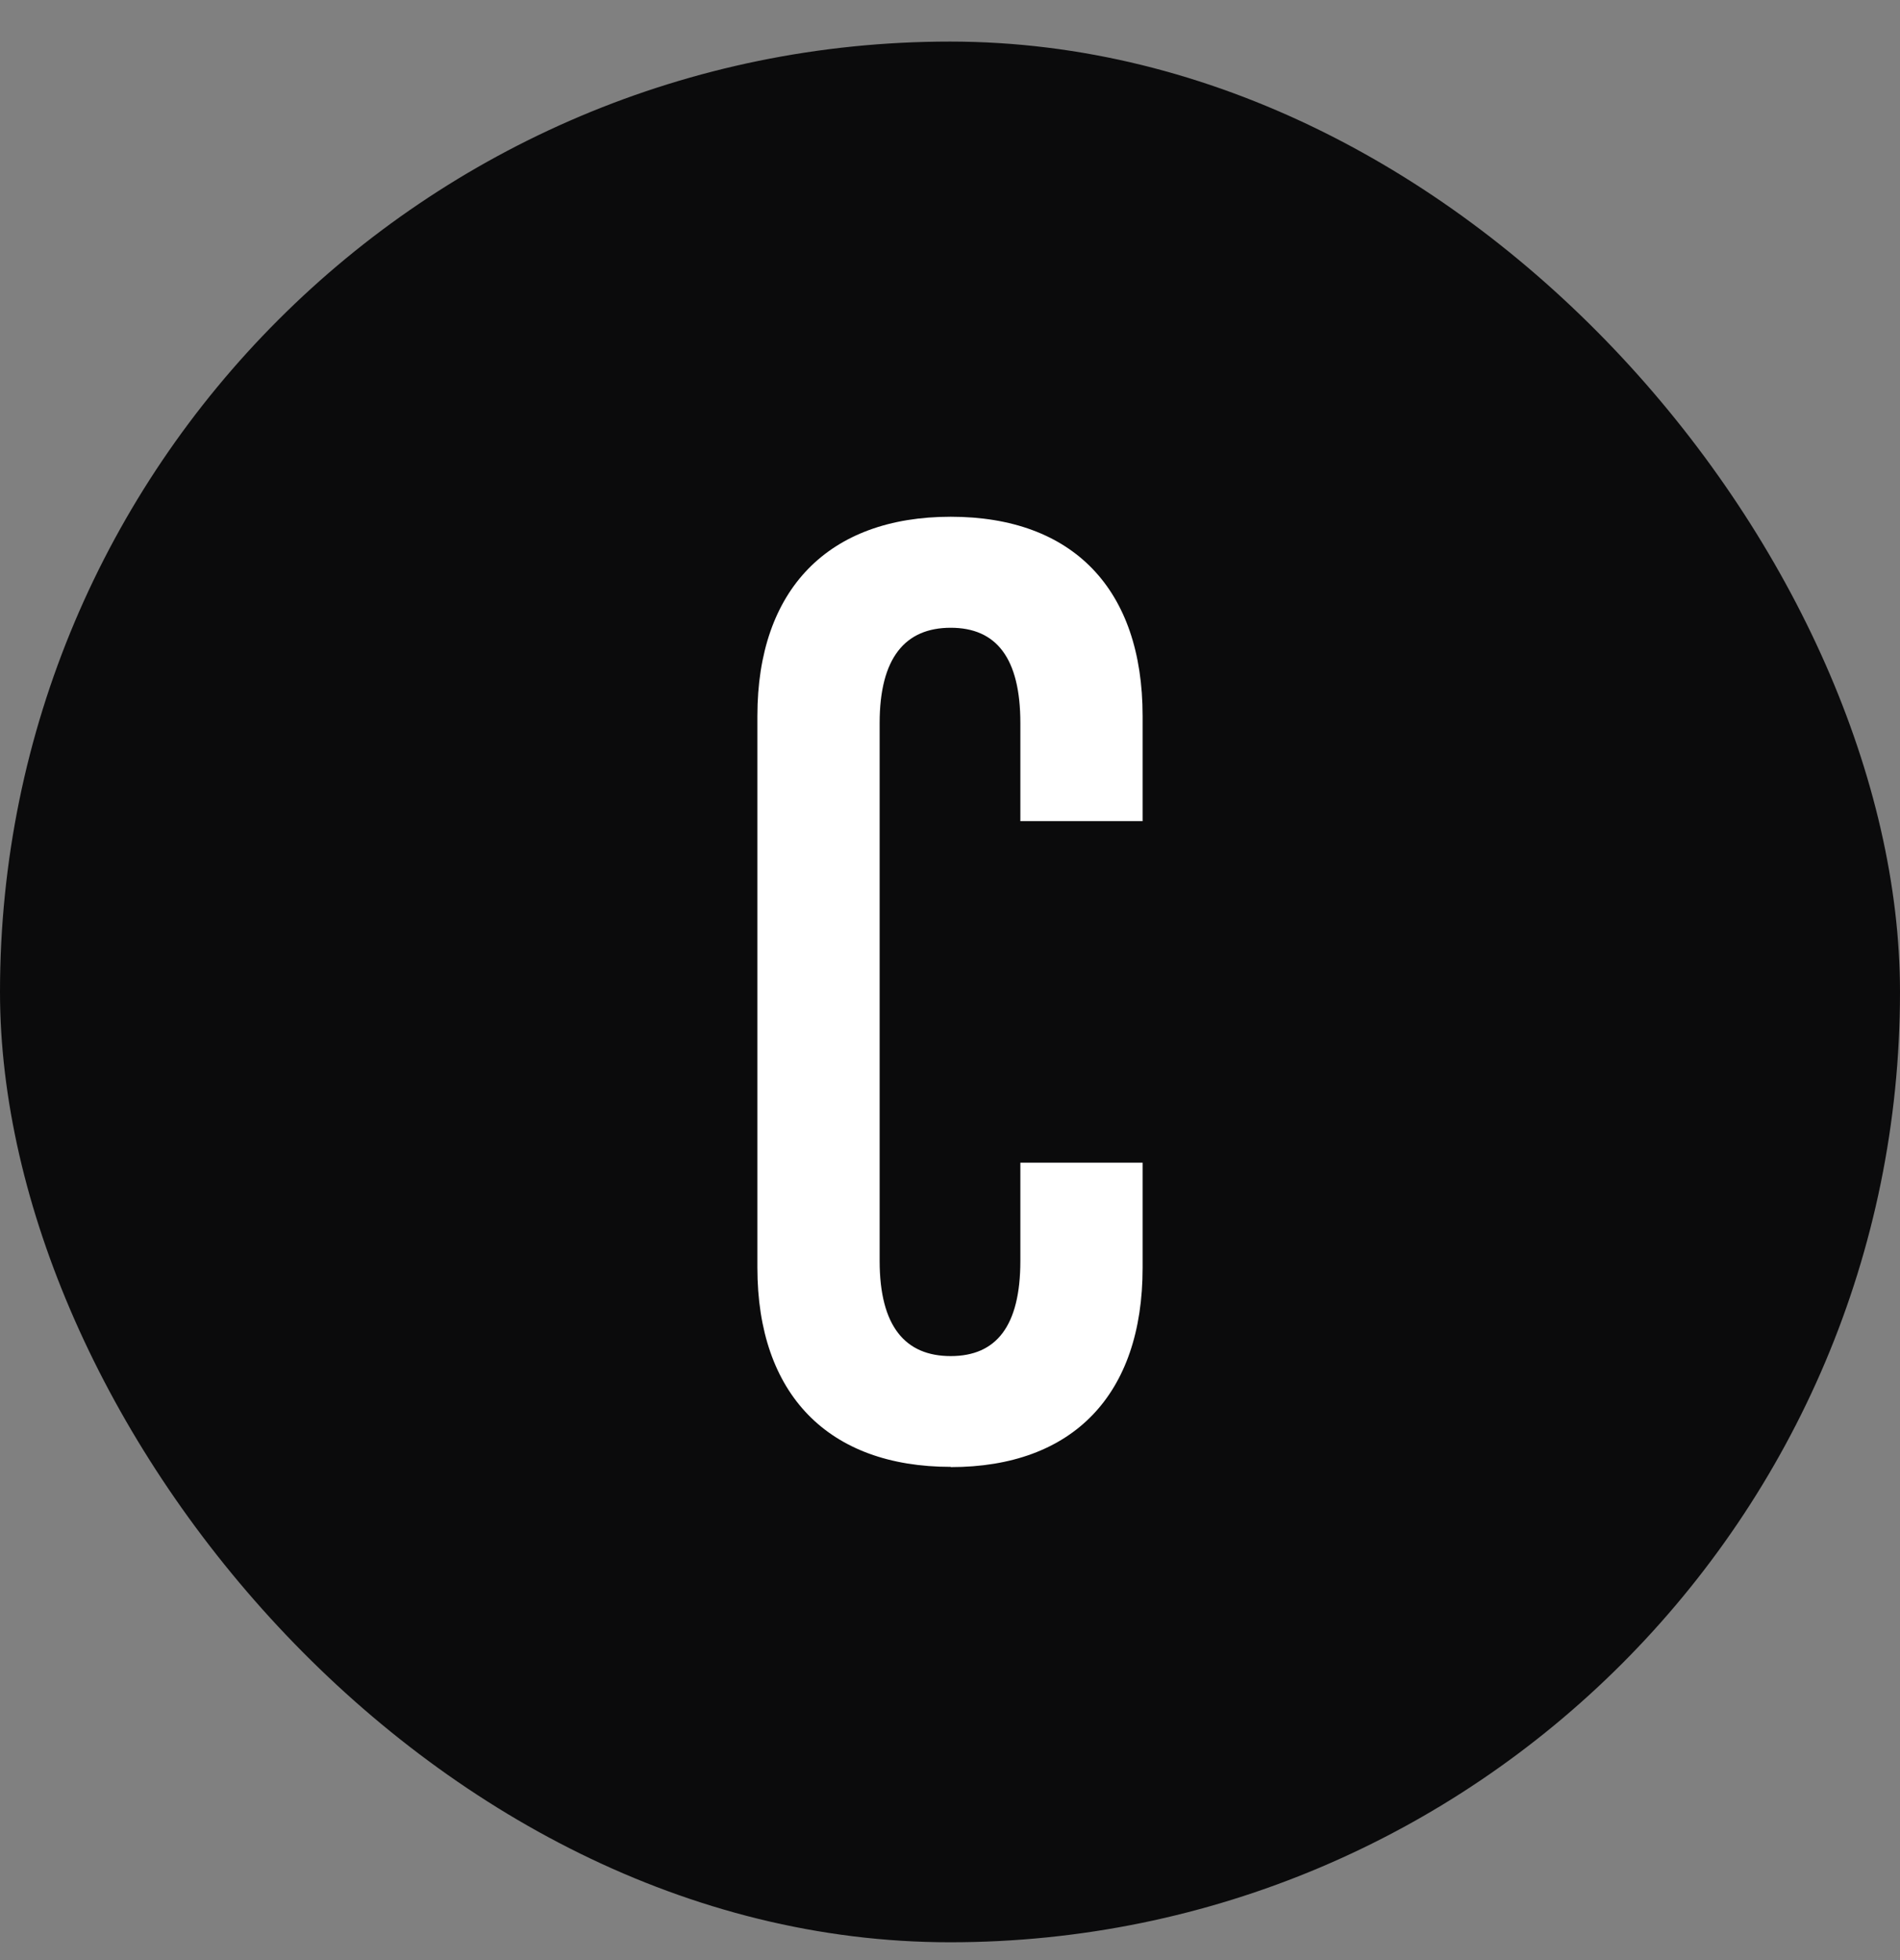
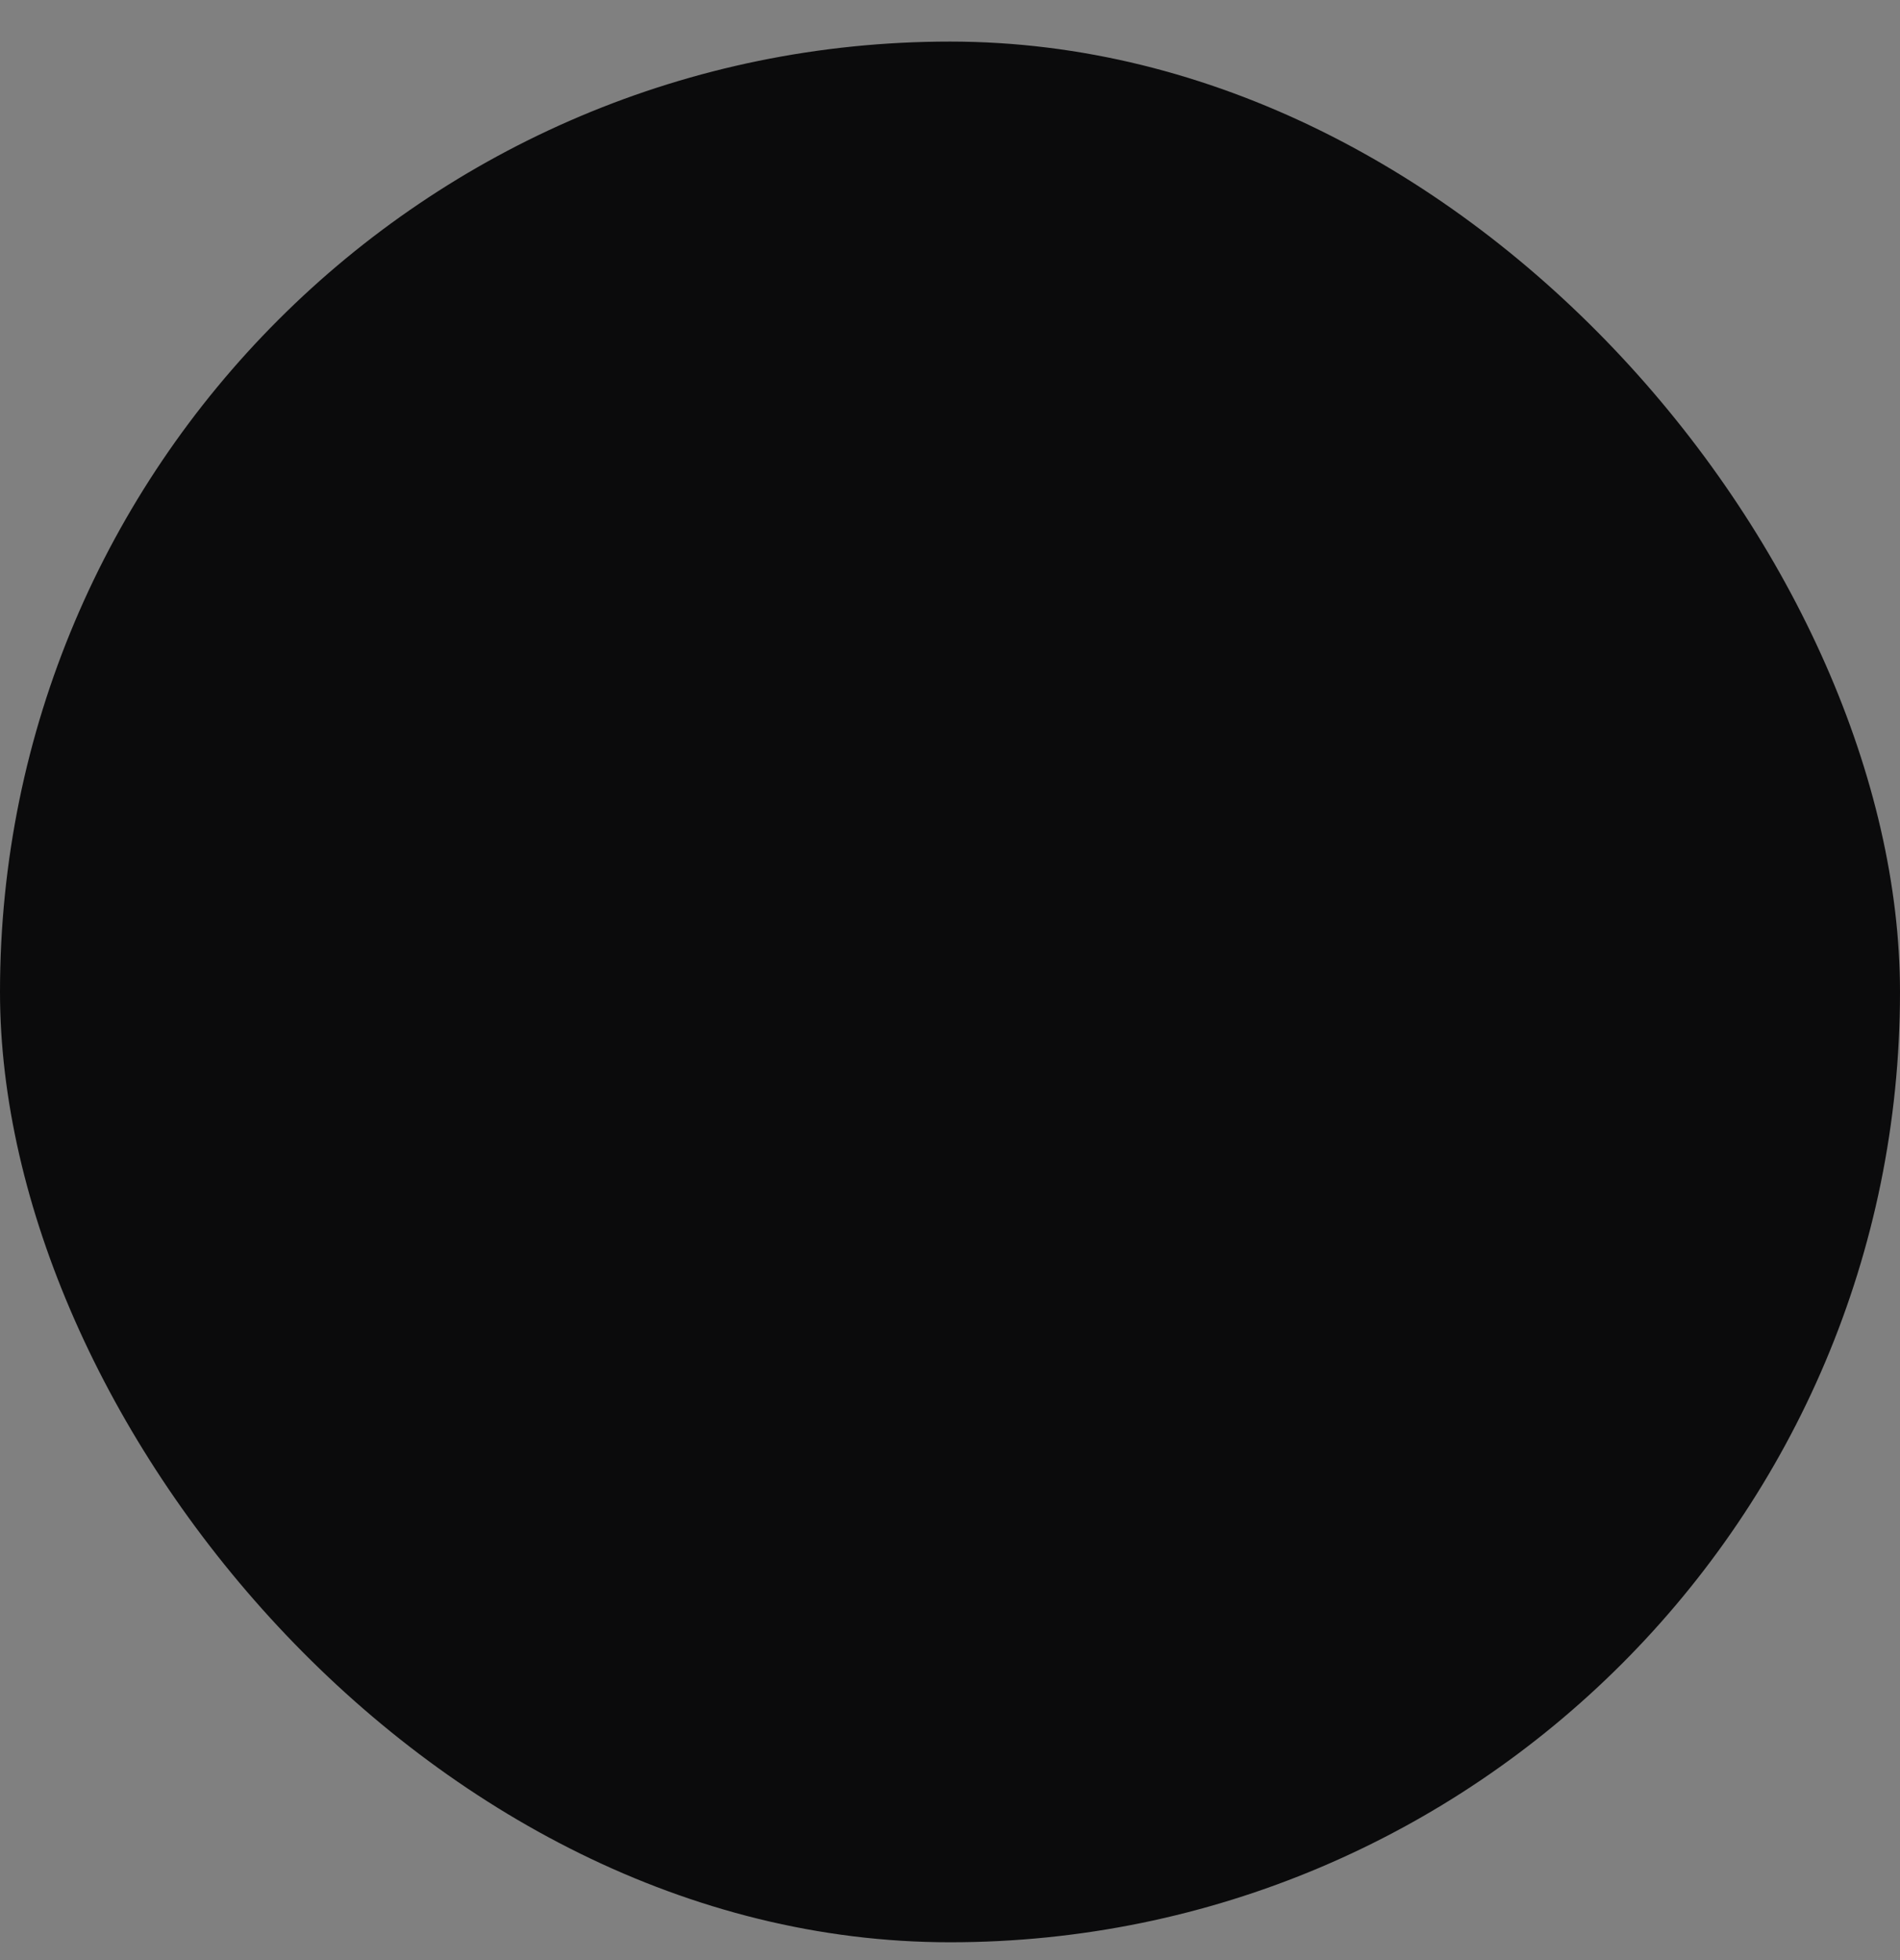
<svg xmlns="http://www.w3.org/2000/svg" width="32" height="33" viewBox="0 0 32 33" fill="none">
  <rect x="0" y="0" width="32" height="33" fill="#808080" stroke="none" />
  <rect y="0.7" width="32" height="32" rx="16" fill="#0B0B0C" />
-   <path d="M16.012 24.696C13.952 24.696 12.756 23.476 12.756 21.343V12.053C12.756 9.924 13.952 8.7 16.012 8.7C18.071 8.7 19.244 9.92 19.244 12.053V13.825H17.185V12.174C17.185 11.074 16.777 10.569 16.012 10.569C15.246 10.569 14.815 11.074 14.815 12.174V21.227C14.815 22.33 15.246 22.831 16.012 22.831C16.777 22.831 17.185 22.33 17.185 21.227V19.575H19.244V21.347C19.244 23.48 18.071 24.7 16.012 24.7" fill="white" />
</svg>